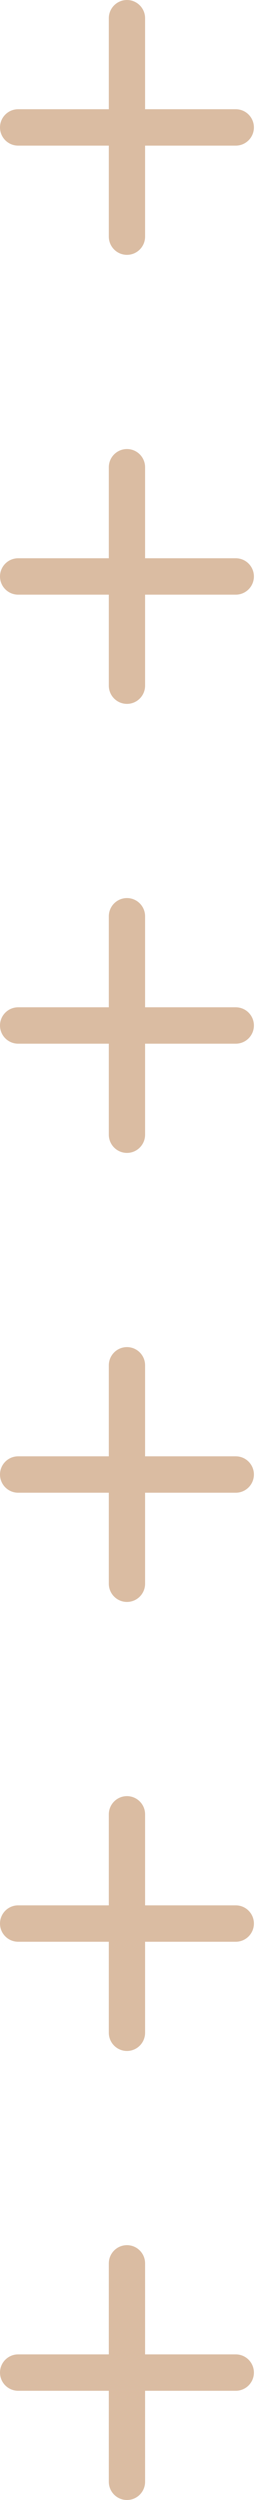
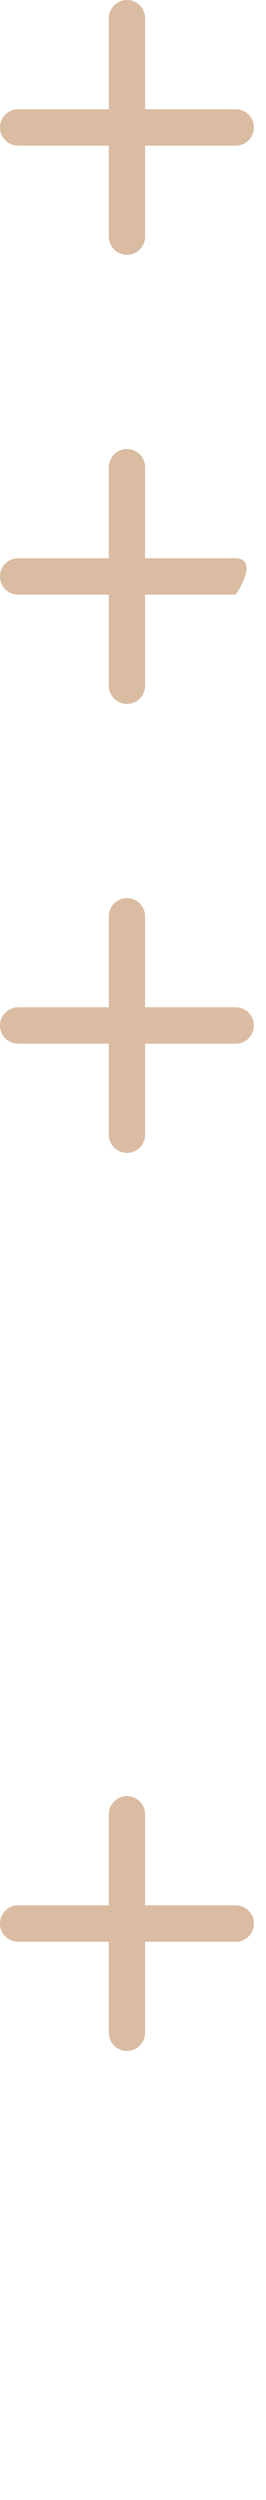
<svg xmlns="http://www.w3.org/2000/svg" width="11" height="103" viewBox="0 0 11 103" fill="none">
  <g opacity="0.7">
    <path d="M9.75 6C10.164 6 10.5 5.664 10.5 5.25C10.5 4.836 10.164 4.5 9.75 4.5L6 4.5L6 0.75C6 0.336 5.664 -2.11379e-07 5.25 -2.29485e-07C4.836 -2.47591e-07 4.5 0.336 4.5 0.75L4.5 4.5L0.75 4.5C0.336 4.5 -2.11379e-07 4.836 -2.29485e-07 5.25C-2.47591e-07 5.664 0.336 6 0.75 6L4.5 6L4.5 9.75C4.5 10.164 4.836 10.5 5.25 10.5C5.664 10.5 6 10.164 6 9.75L6 6L9.75 6Z" fill="#CBA07B" />
-     <path d="M9.75 24.5C10.164 24.5 10.5 24.164 10.5 23.75C10.5 23.336 10.164 23 9.75 23L6 23L6 19.25C6 18.836 5.664 18.5 5.25 18.5C4.836 18.5 4.5 18.836 4.5 19.25L4.5 23L0.75 23C0.336 23 -2.11379e-07 23.336 -2.29485e-07 23.75C-2.47591e-07 24.164 0.336 24.5 0.75 24.5L4.5 24.5L4.5 28.25C4.5 28.664 4.836 29 5.25 29C5.664 29 6 28.664 6 28.25L6 24.5L9.75 24.5Z" fill="#CBA07B" />
+     <path d="M9.75 24.5C10.5 23.336 10.164 23 9.75 23L6 23L6 19.25C6 18.836 5.664 18.5 5.25 18.5C4.836 18.5 4.5 18.836 4.5 19.25L4.5 23L0.75 23C0.336 23 -2.11379e-07 23.336 -2.29485e-07 23.75C-2.47591e-07 24.164 0.336 24.5 0.75 24.5L4.5 24.5L4.5 28.25C4.5 28.664 4.836 29 5.25 29C5.664 29 6 28.664 6 28.25L6 24.5L9.75 24.5Z" fill="#CBA07B" />
    <path d="M9.75 43C10.164 43 10.5 42.664 10.5 42.25C10.5 41.836 10.164 41.5 9.75 41.5L6 41.5L6 37.75C6 37.336 5.664 37 5.25 37C4.836 37 4.5 37.336 4.5 37.75L4.5 41.5L0.75 41.5C0.336 41.5 -2.11379e-07 41.836 -2.29485e-07 42.25C-2.47591e-07 42.664 0.336 43 0.75 43L4.5 43L4.5 46.75C4.5 47.164 4.836 47.5 5.25 47.5C5.664 47.5 6 47.164 6 46.75L6 43L9.75 43Z" fill="#CBA07B" />
-     <path d="M9.75 61.5C10.164 61.5 10.5 61.164 10.5 60.75C10.5 60.336 10.164 60 9.75 60L6 60L6 56.25C6 55.836 5.664 55.5 5.25 55.5C4.836 55.5 4.5 55.836 4.5 56.25L4.5 60L0.75 60C0.336 60 -2.11379e-07 60.336 -2.29485e-07 60.75C-2.47591e-07 61.164 0.336 61.5 0.75 61.5L4.5 61.5L4.5 65.25C4.5 65.664 4.836 66 5.25 66C5.664 66 6 65.664 6 65.25L6 61.5L9.75 61.5Z" fill="#CBA07B" />
    <path d="M9.75 80C10.164 80 10.5 79.664 10.5 79.25C10.5 78.836 10.164 78.5 9.75 78.5L6 78.5L6 74.75C6 74.336 5.664 74 5.25 74C4.836 74 4.5 74.336 4.5 74.75L4.5 78.5L0.75 78.5C0.336 78.5 -2.11379e-07 78.836 -2.29485e-07 79.25C-2.47591e-07 79.664 0.336 80 0.75 80L4.5 80L4.5 83.75C4.5 84.164 4.836 84.5 5.25 84.5C5.664 84.5 6 84.164 6 83.75L6 80L9.75 80Z" fill="#CBA07B" />
-     <path d="M9.75 98.5C10.164 98.5 10.5 98.164 10.5 97.75C10.5 97.336 10.164 97 9.75 97L6 97L6 93.25C6 92.836 5.664 92.5 5.25 92.5C4.836 92.5 4.5 92.836 4.5 93.25L4.5 97L0.75 97C0.336 97 -2.11379e-07 97.336 -2.29485e-07 97.75C-2.47591e-07 98.164 0.336 98.5 0.75 98.5L4.5 98.5L4.5 102.25C4.5 102.664 4.836 103 5.25 103C5.664 103 6 102.664 6 102.25L6 98.5L9.75 98.5Z" fill="#CBA07B" />
  </g>
</svg>